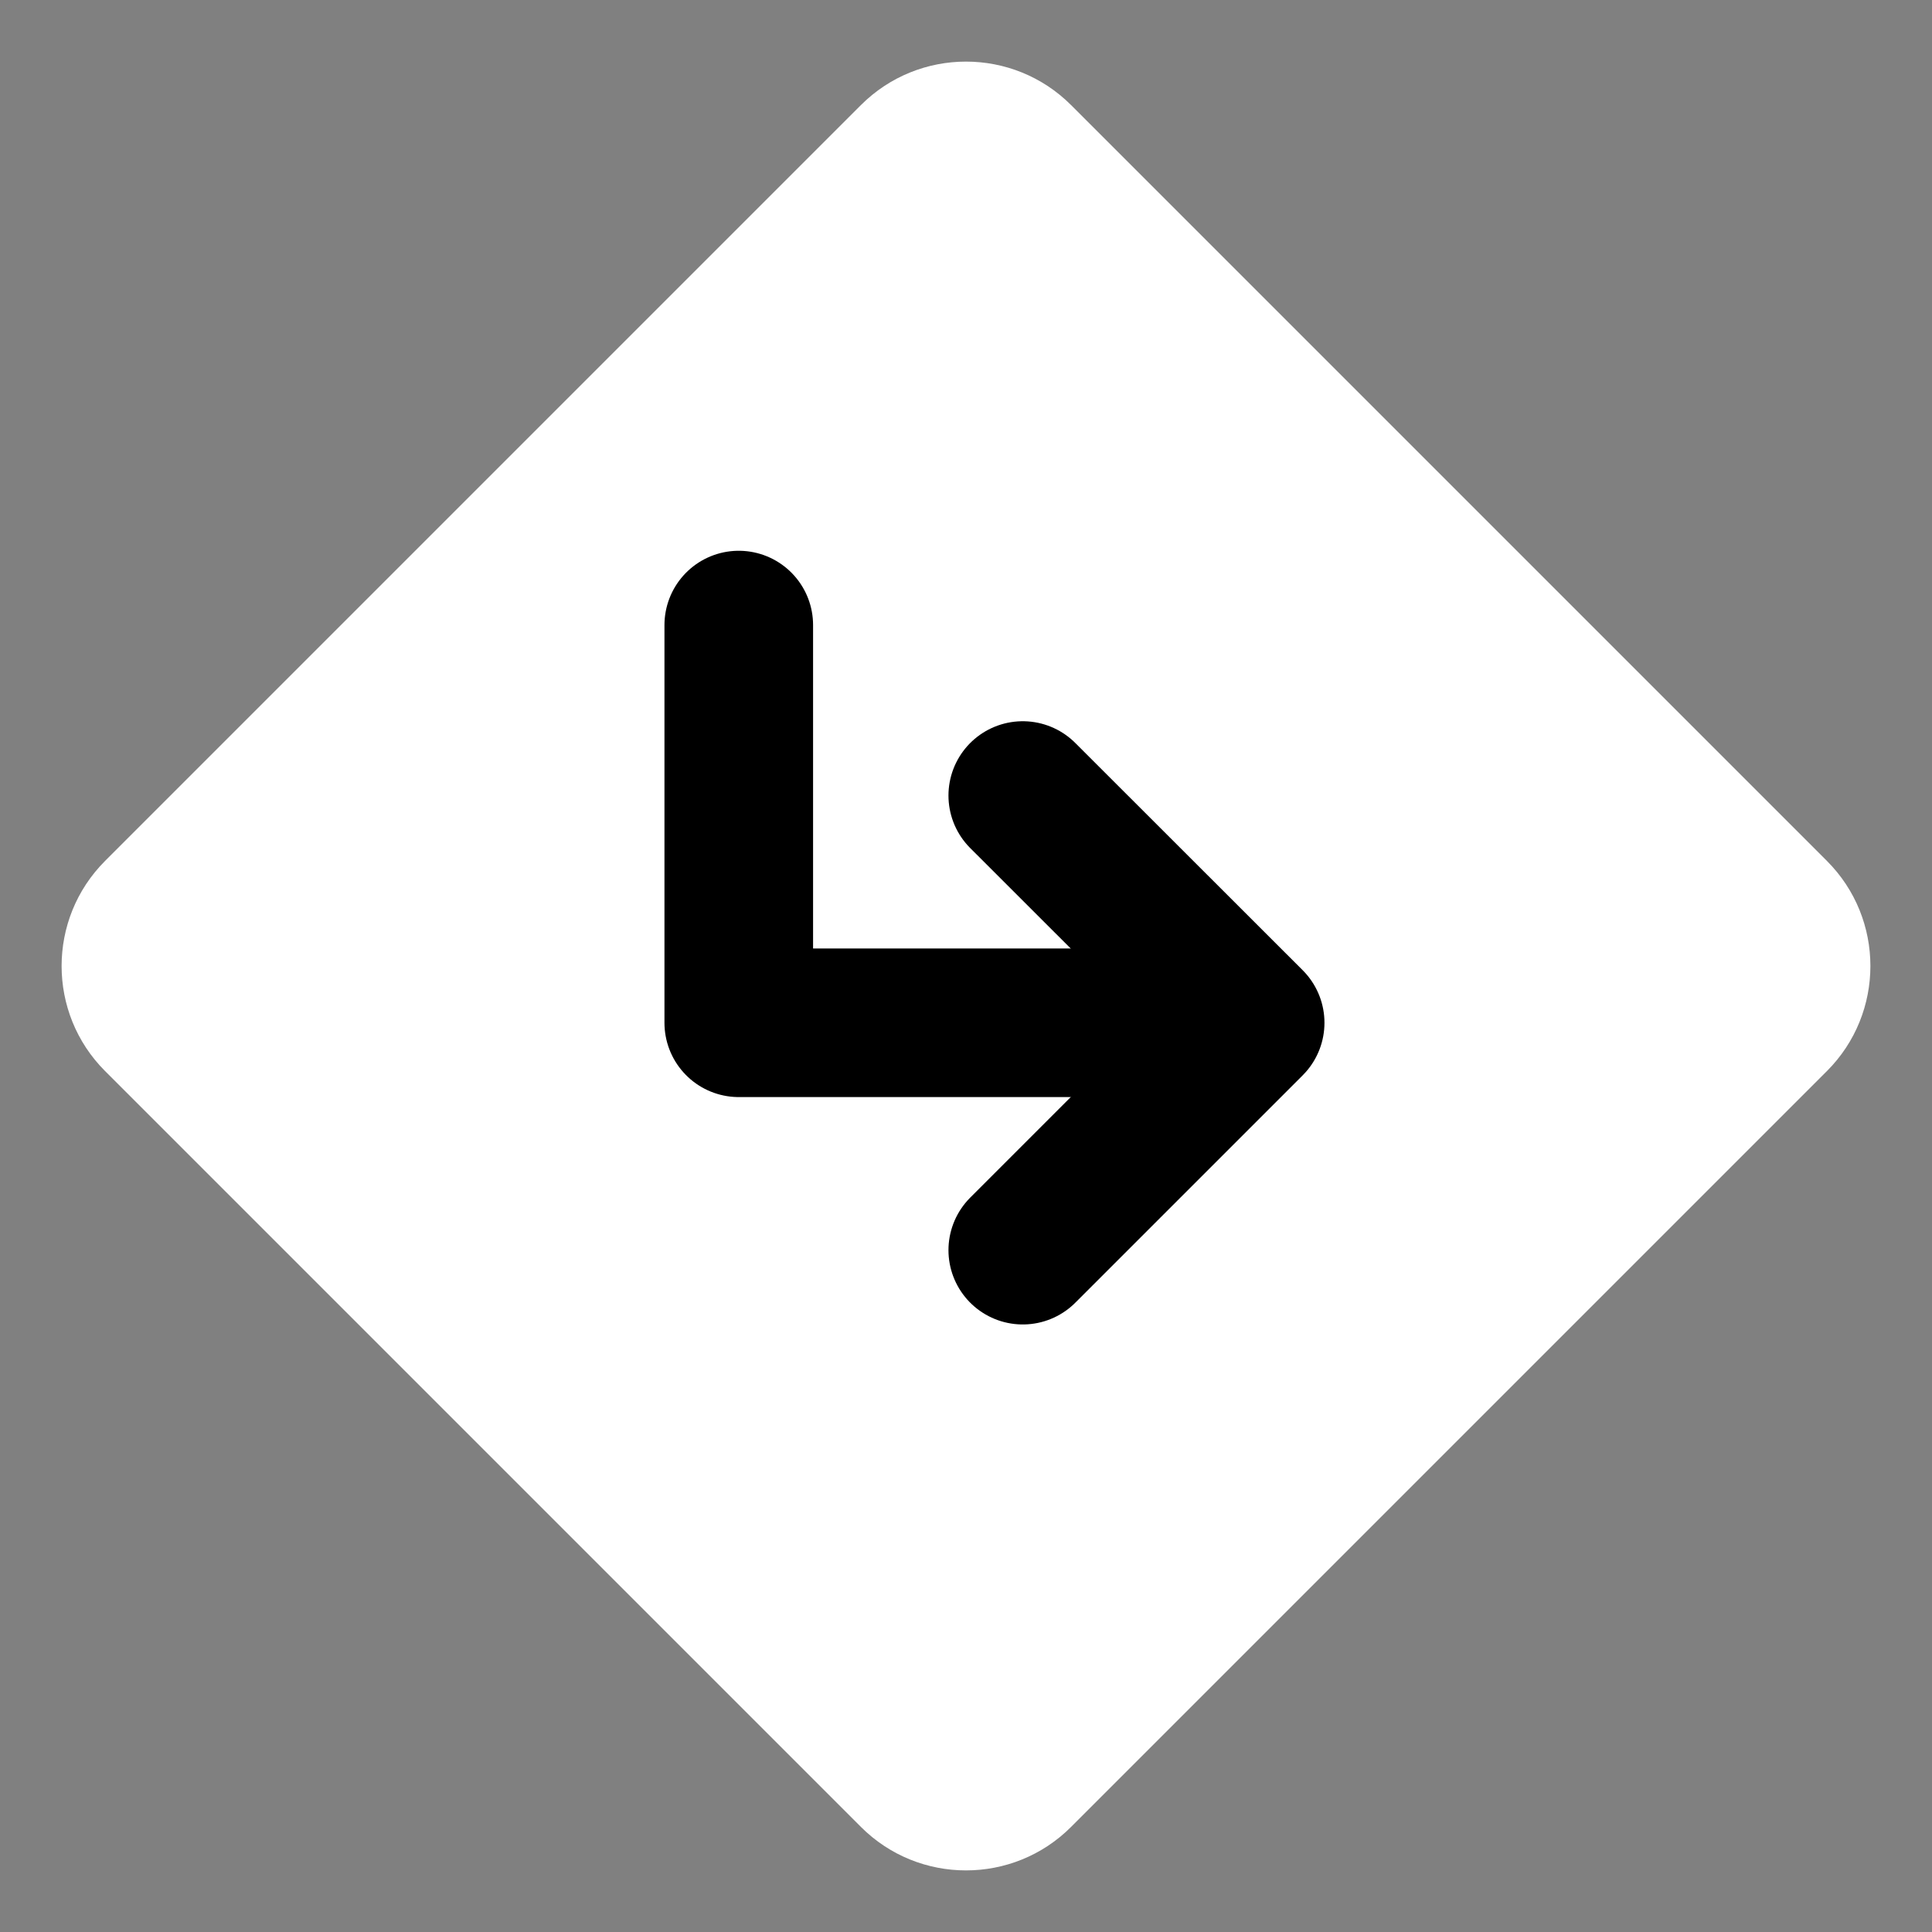
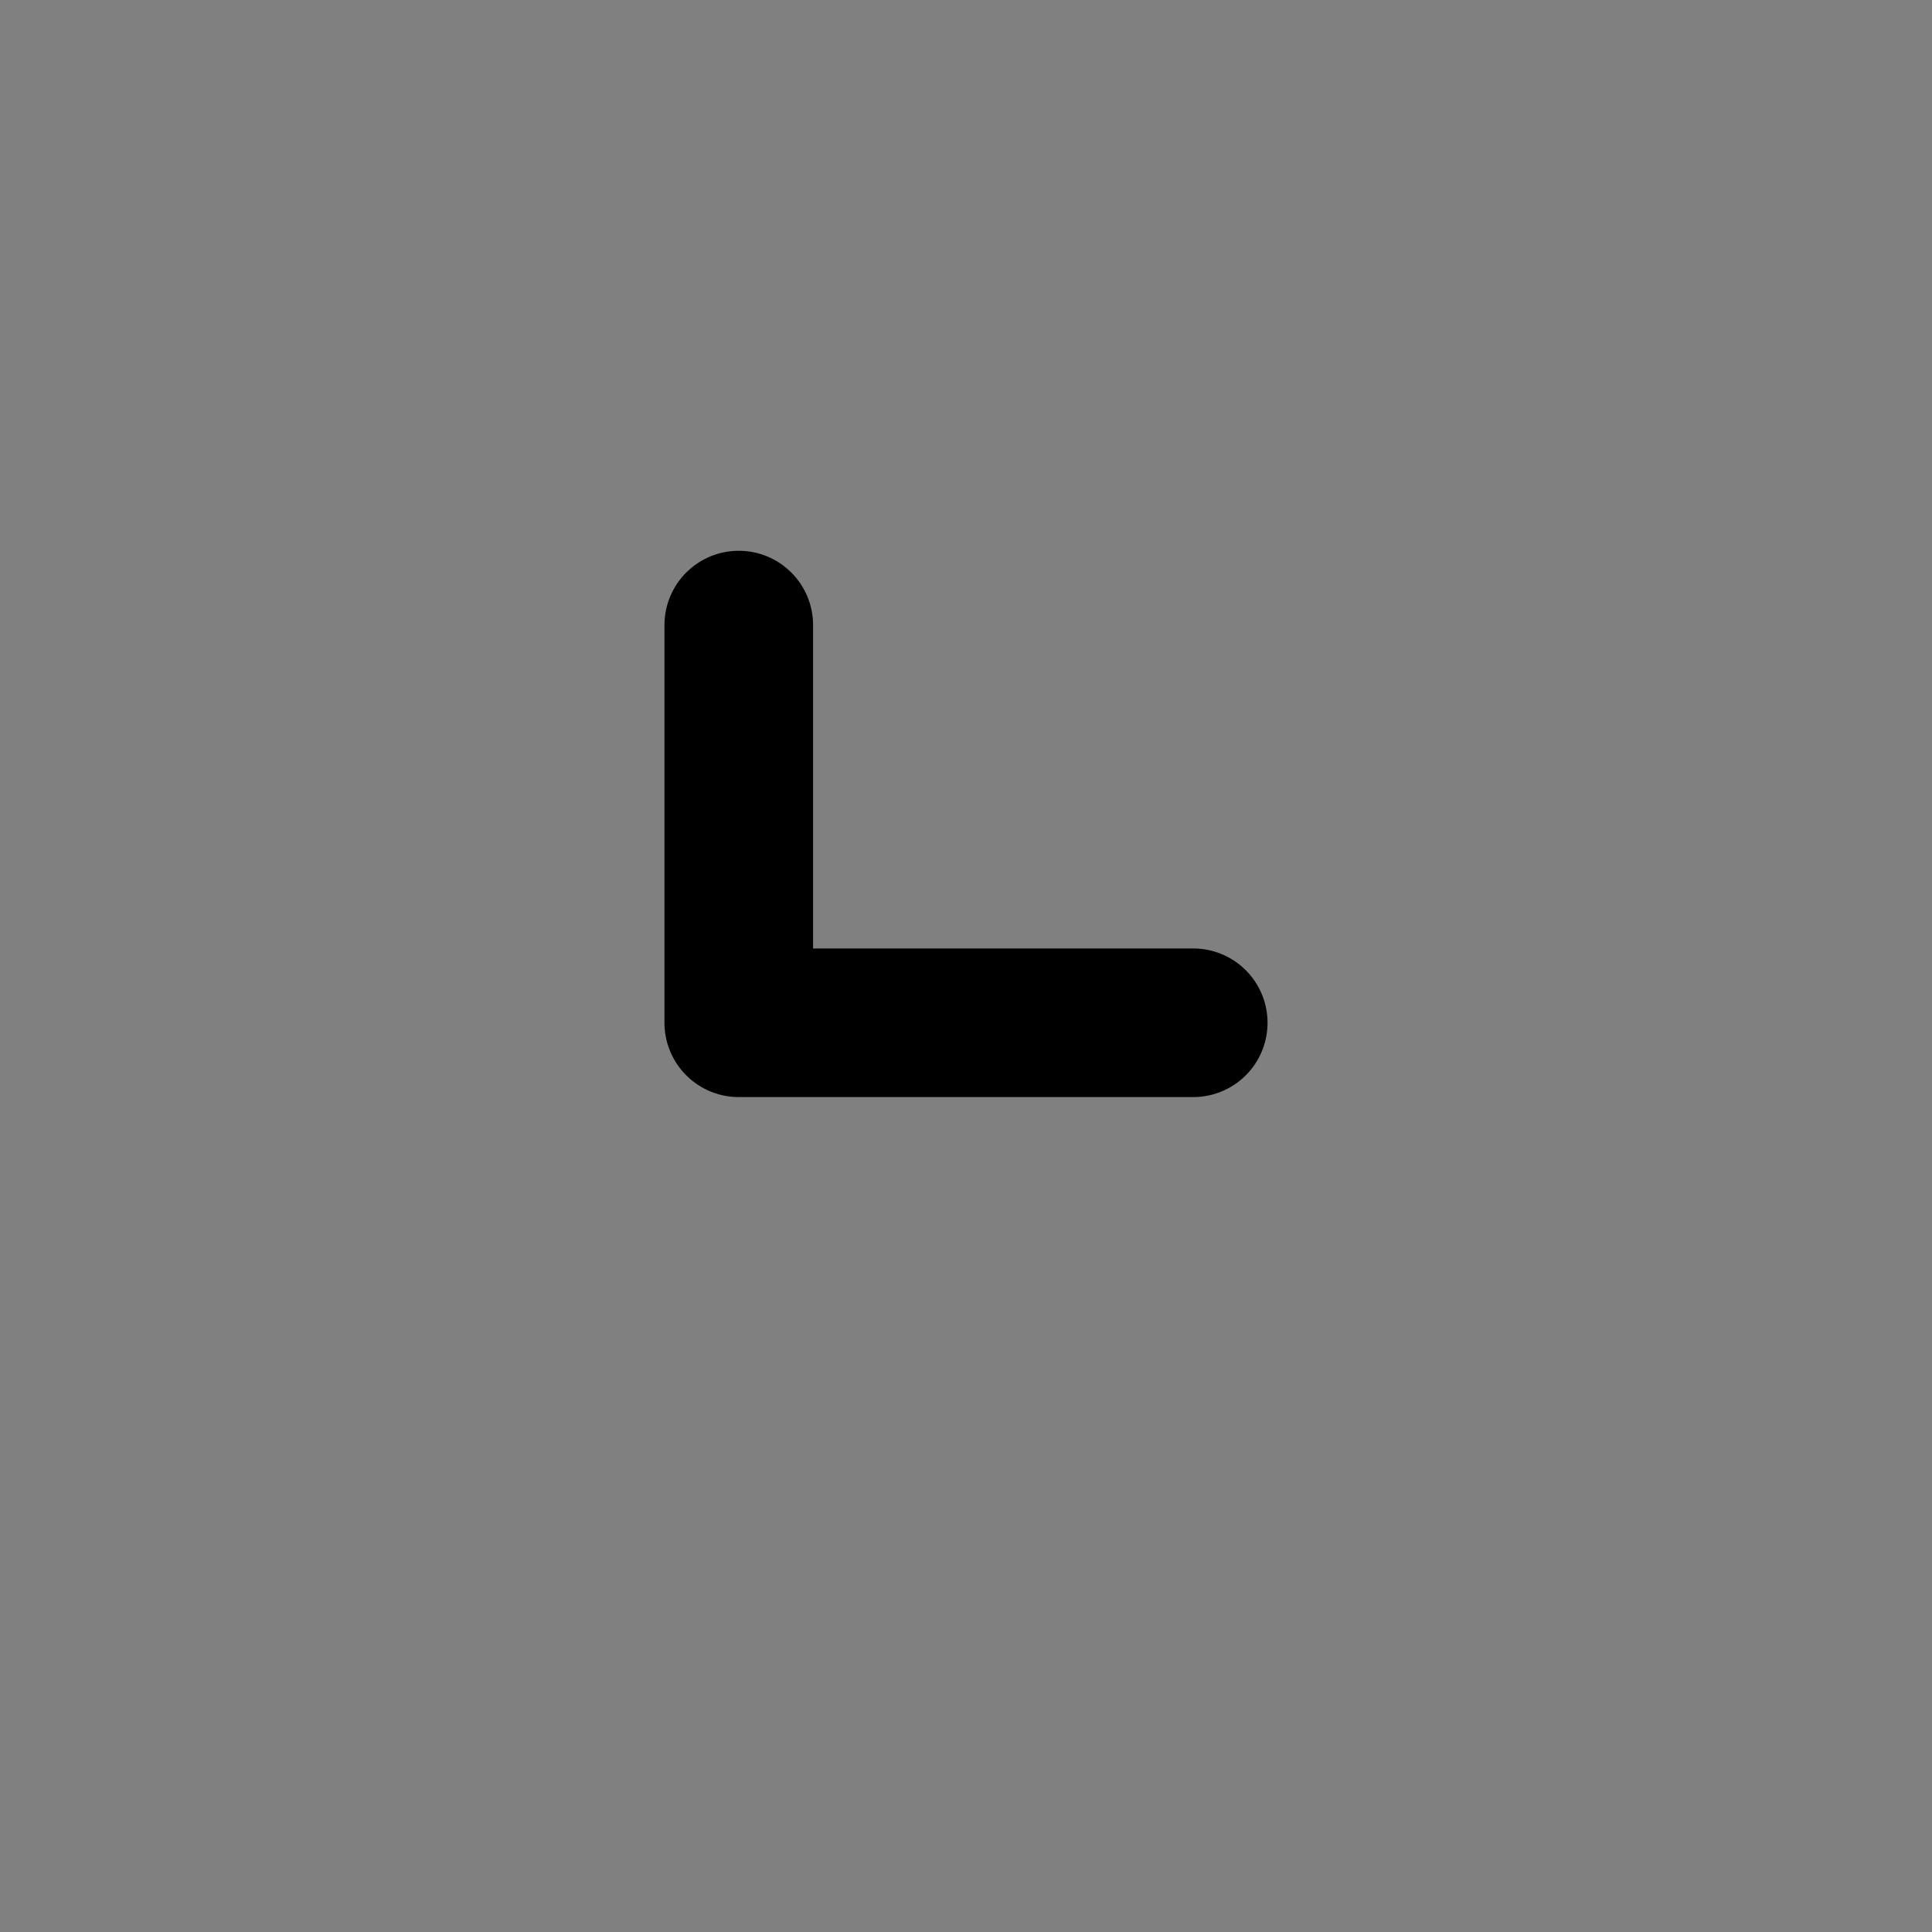
<svg xmlns="http://www.w3.org/2000/svg" fill="none" viewBox="0 0 13 13" height="13" width="13">
  <rect x="0" y="0" width="13" height="13" fill="#808080" stroke="none" />
-   <path fill="white" d="M0.707 5.793L5.793 0.707C6.183 0.317 6.817 0.317 7.207 0.707L12.293 5.793C12.683 6.183 12.683 6.817 12.293 7.207L7.207 12.293C6.817 12.683 6.183 12.683 5.793 12.293L0.707 7.207C0.317 6.817 0.317 6.183 0.707 5.793Z" />
  <path stroke-linejoin="round" stroke-linecap="round" stroke="black" d="M4.971 4.206V6.882H8.029" />
-   <path stroke-linejoin="round" stroke-linecap="round" stroke="black" d="M6.882 5.353L8.412 6.882L6.882 8.412" />
</svg>